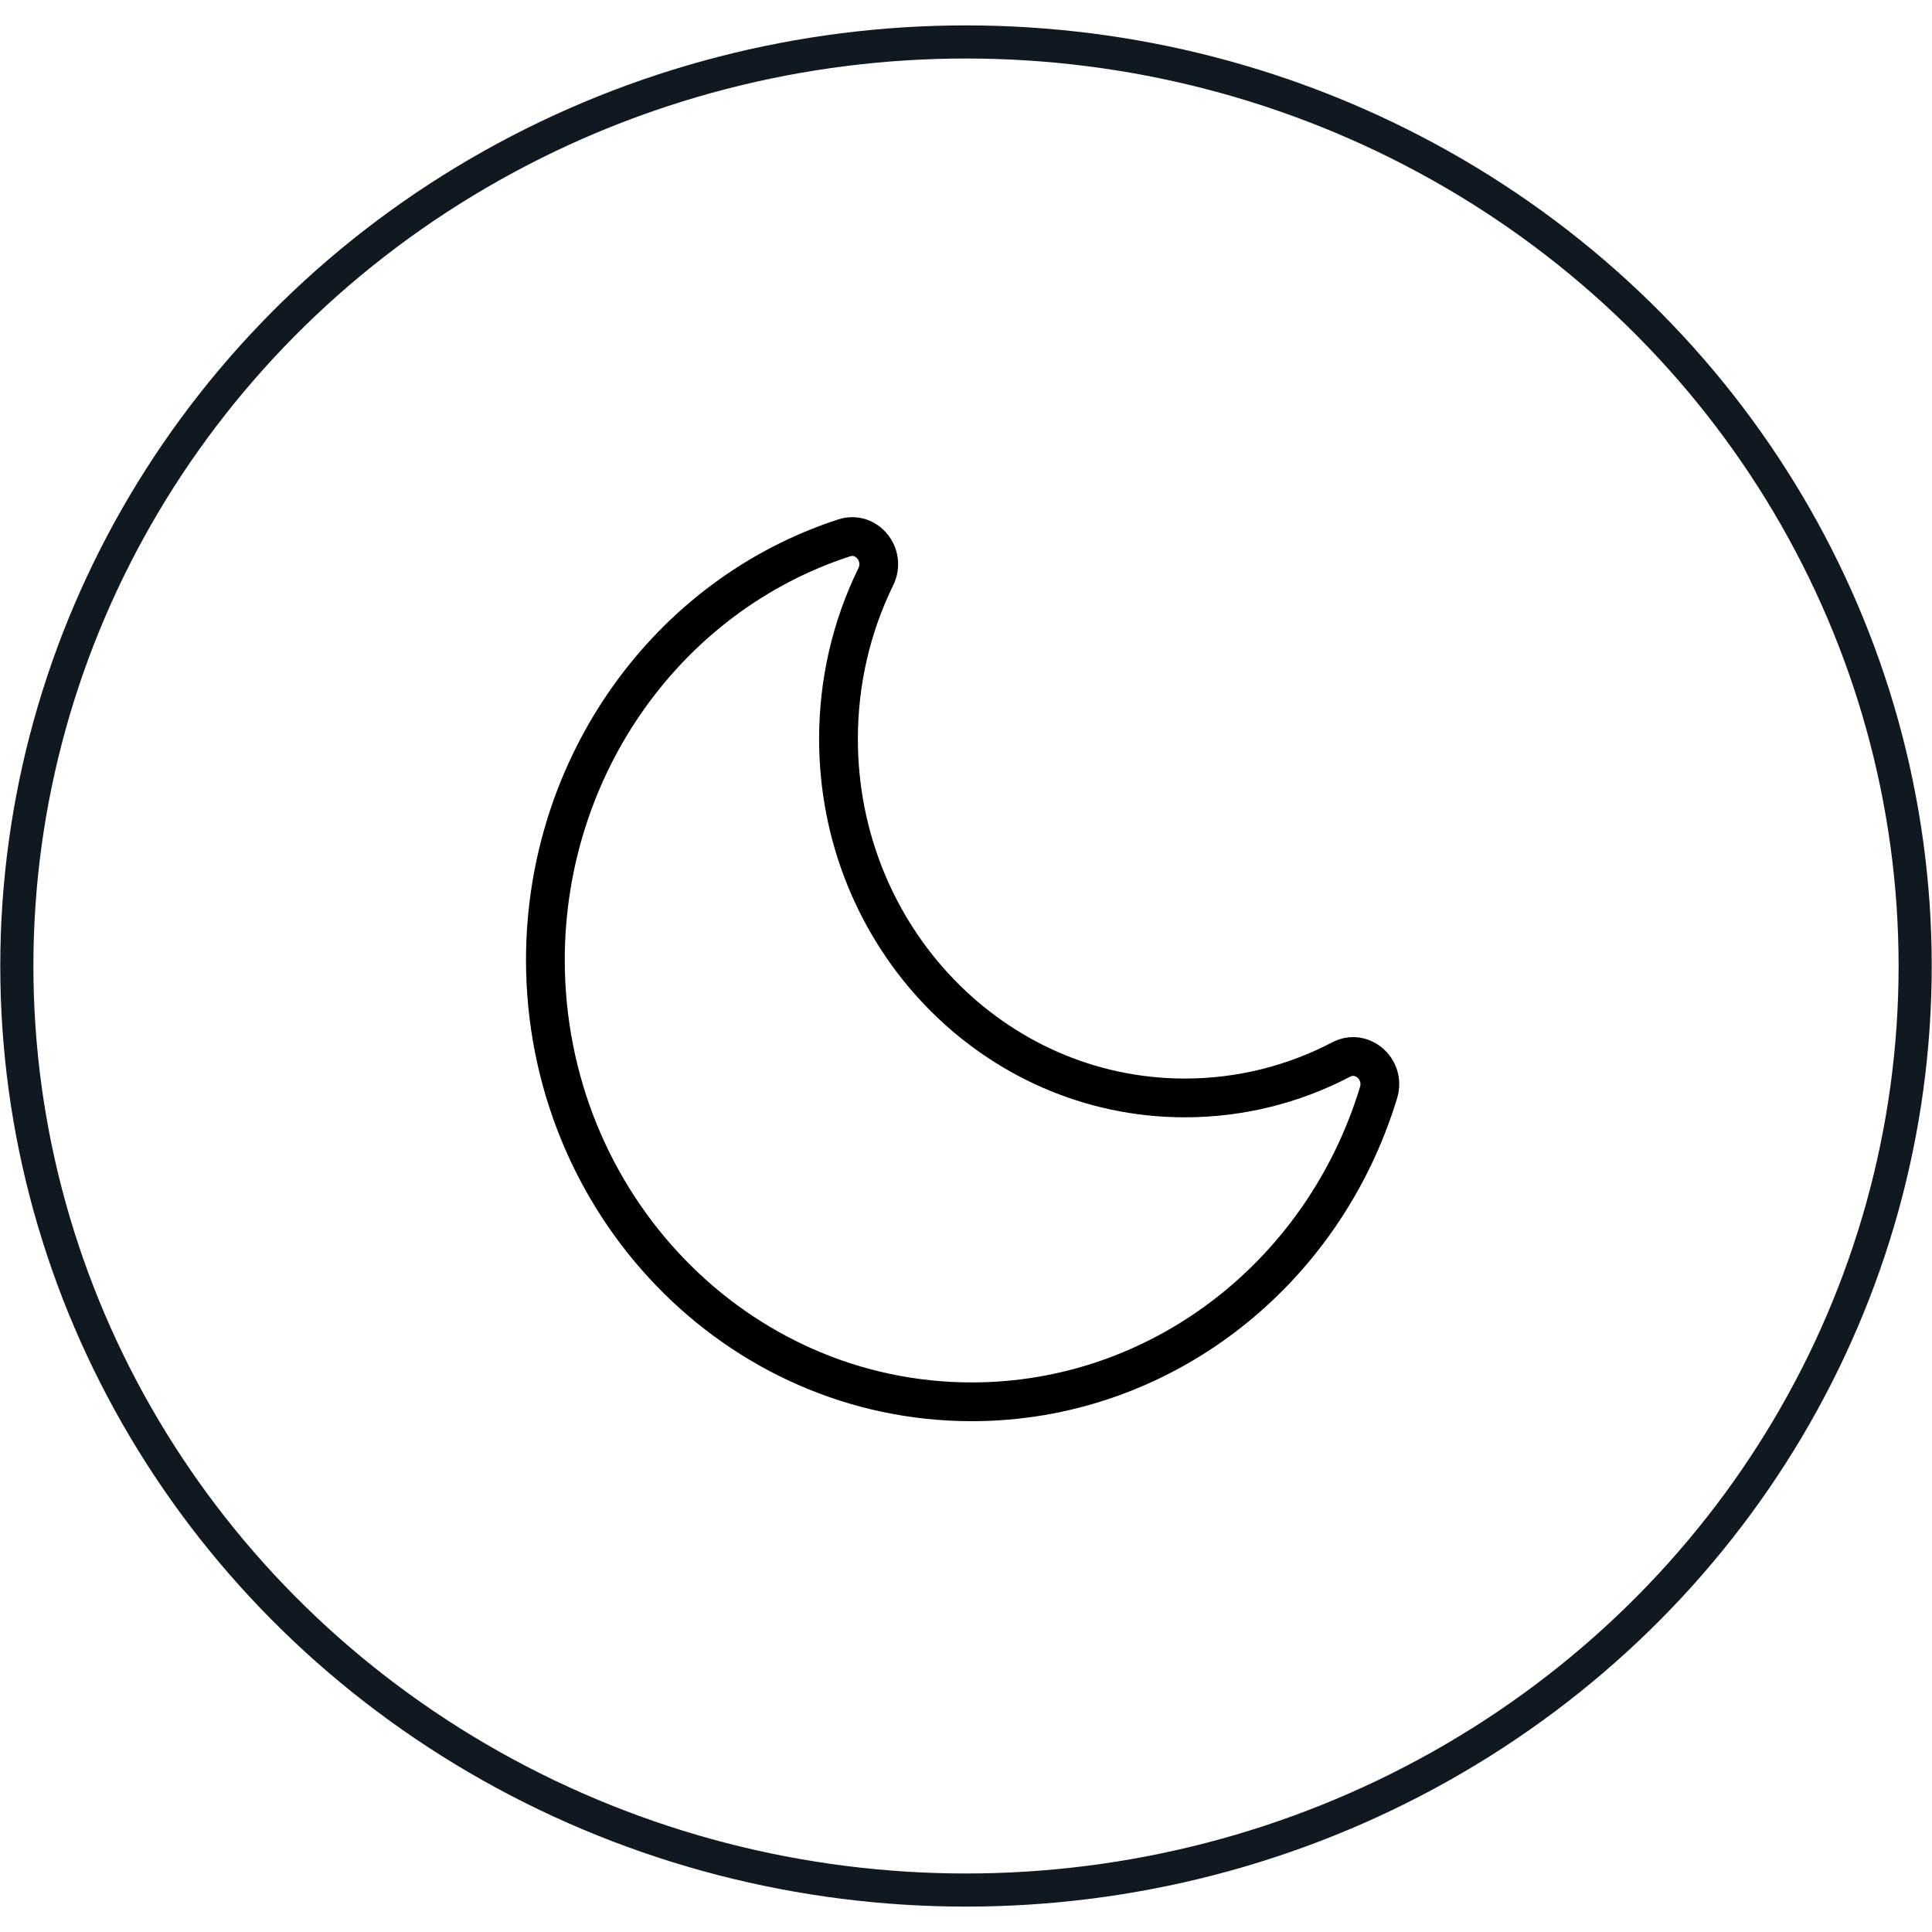
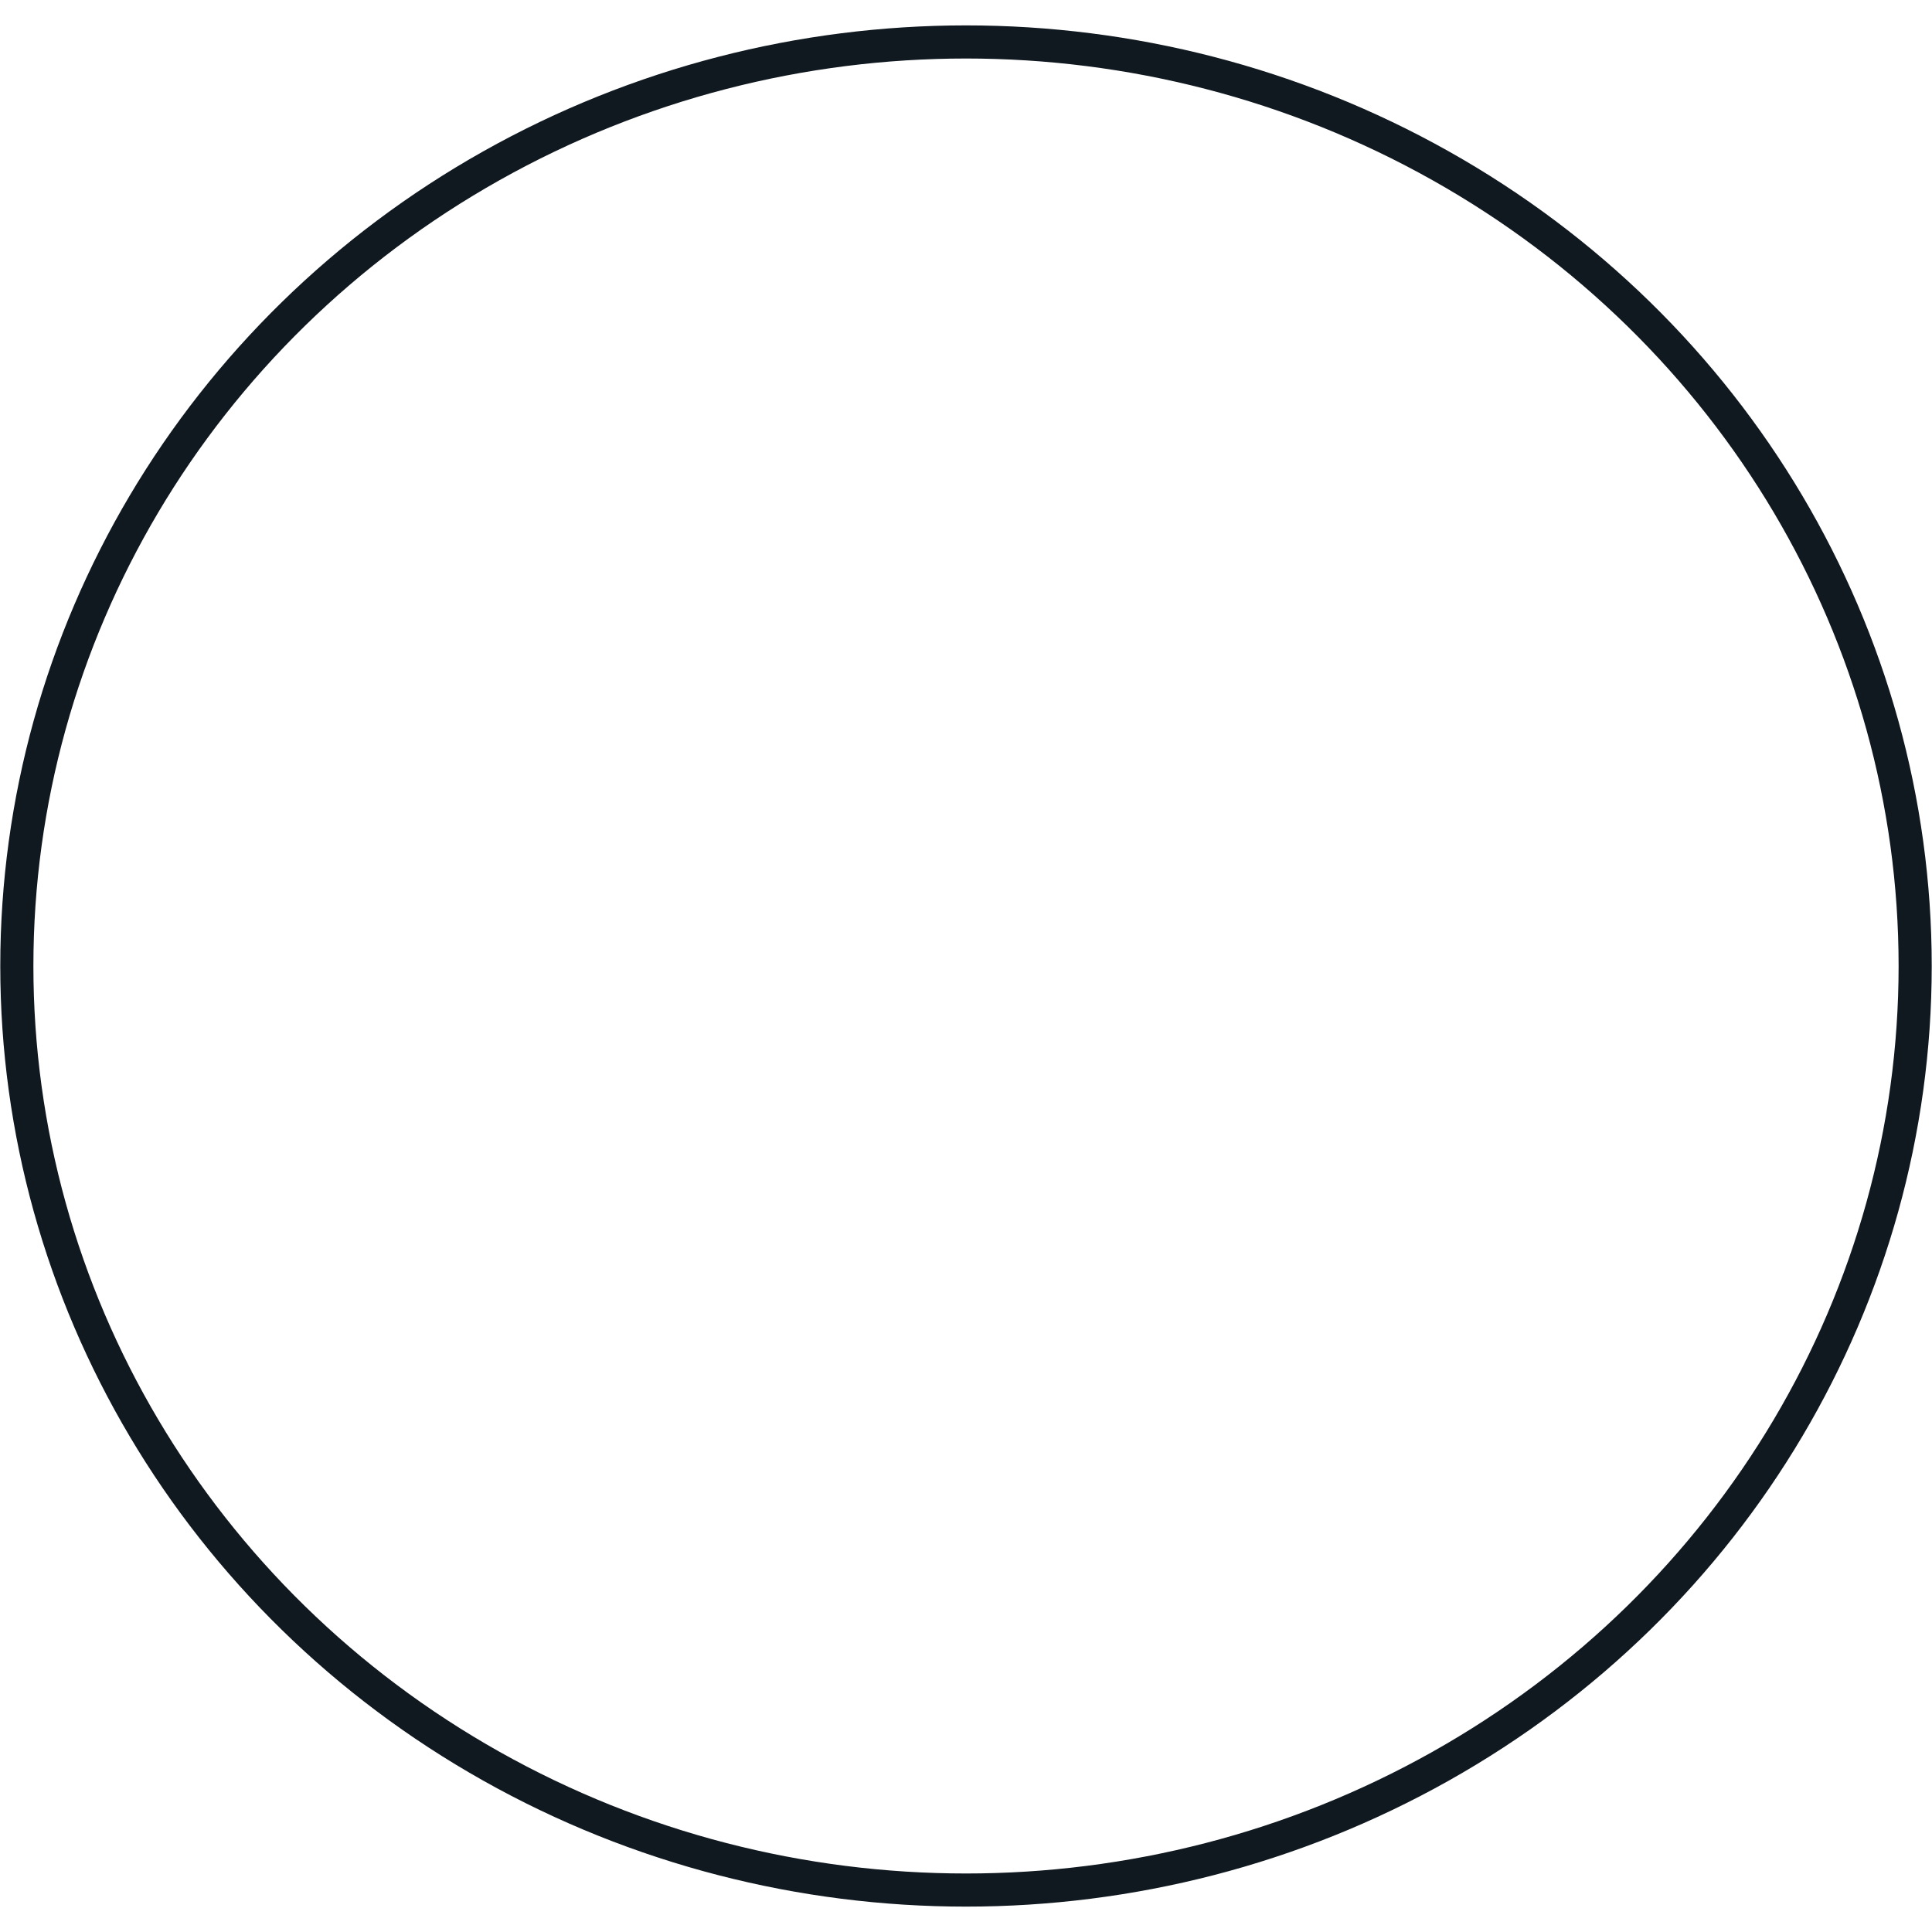
<svg xmlns="http://www.w3.org/2000/svg" version="1.1" id="Capa_1" x="0px" y="0px" viewBox="0 0 700 700" style="enable-background:new 0 0 700 700;" xml:space="preserve">
  <style type="text/css">
	.st0{fill:none;stroke:#101820;stroke-width:12;stroke-miterlimit:10;}
	.st1{fill:none;stroke:#000000;stroke-width:14.045;stroke-miterlimit:10;}
</style>
  <ellipse class="st0" cx="350" cy="350" rx="343.9" ry="334.8" />
  <g>
-     <path d="M-60,51.2h-141c14.2-15.4,23.5-36.9,19.2-56.6c-4.4-19.4-22.7-42.4-85.3-42.4c-51,0-98.5,19.8-124.8,51.7   c-4-1.4-8.2-2.2-12.5-2.2s-8.5,0.8-12.5,2.2c-26.4-32-73.5-51.7-124.9-51.7c-62.7,0-80.9,23-85.2,42.4c-4.4,19.7,5,41.2,19.2,56.6   h-134.7c-4.8,0-8.8,3.9-8.8,8.8v111.7c0,4.8,3.9,8.8,8.8,8.8h25v463.1c0,4.8,3.9,8.8,8.8,8.8H-100c4.8,0,8.8-3.9,8.8-8.8V180.3   h31.4c4.8,0,8.8-3.9,8.8-8.8V59.9C-51.3,55.1-55.2,51.2-60,51.2L-60,51.2z M-267.1-30.3c39.8,0,64,10.2,68.1,28.7   c4.2,18.9-12.7,43.7-30.1,52.8h-129.4c-1.9-15.5-8.6-29-18.3-37.9C-353.4-13.6-312-30.3-267.1-30.3L-267.1-30.3z M-449.4,162.8   V68.6h89.8v94.2L-449.4,162.8L-449.4,162.8z M-359.6,180.3v454.4h-89.8V180.3H-359.6z M-376.1,51.2h-56.8c2.9-18.3,14.5-32,28.4-32   S-379,32.9-376.1,51.2z M-610-1.6c4.1-18.5,28.3-28.7,68.1-28.7c45.3,0,86.4,16.5,109.8,43.4c-9.7,9-16.5,22.5-18.4,38.1h-129.4   C-597.2,42.1-614.2,17.3-610-1.6L-610-1.6z M-733.8,68.7h266.9v94.2h-266.9V68.7L-733.8,68.7z M-700.1,180.4h233.2v454.4h-233.2   V180.4z M-108.9,634.7h-233.2V180.4h233.2C-108.9,180.4-108.9,634.7-108.9,634.7z M-68.8,162.9h-273.3V68.7h273.3L-68.8,162.9   L-68.8,162.9z" />
-   </g>
-   <path class="st1" d="M305.8,194.9c8.2-2.7,15.4,6.2,11.5,14.1c-8.8,18-13.5,38-13.5,58.7c0,71.9,56.2,130.1,125.5,130.1  c19.9,0,39.2-4.8,56.6-13.9c7.6-4,16.1,3.5,13.6,11.9c-20.1,66.2-79.4,112.1-147.4,112.1c-85.3,0-154.5-71.7-154.5-160.2  C197.7,277.3,241.9,215.7,305.8,194.9L305.8,194.9z" />
+     </g>
</svg>